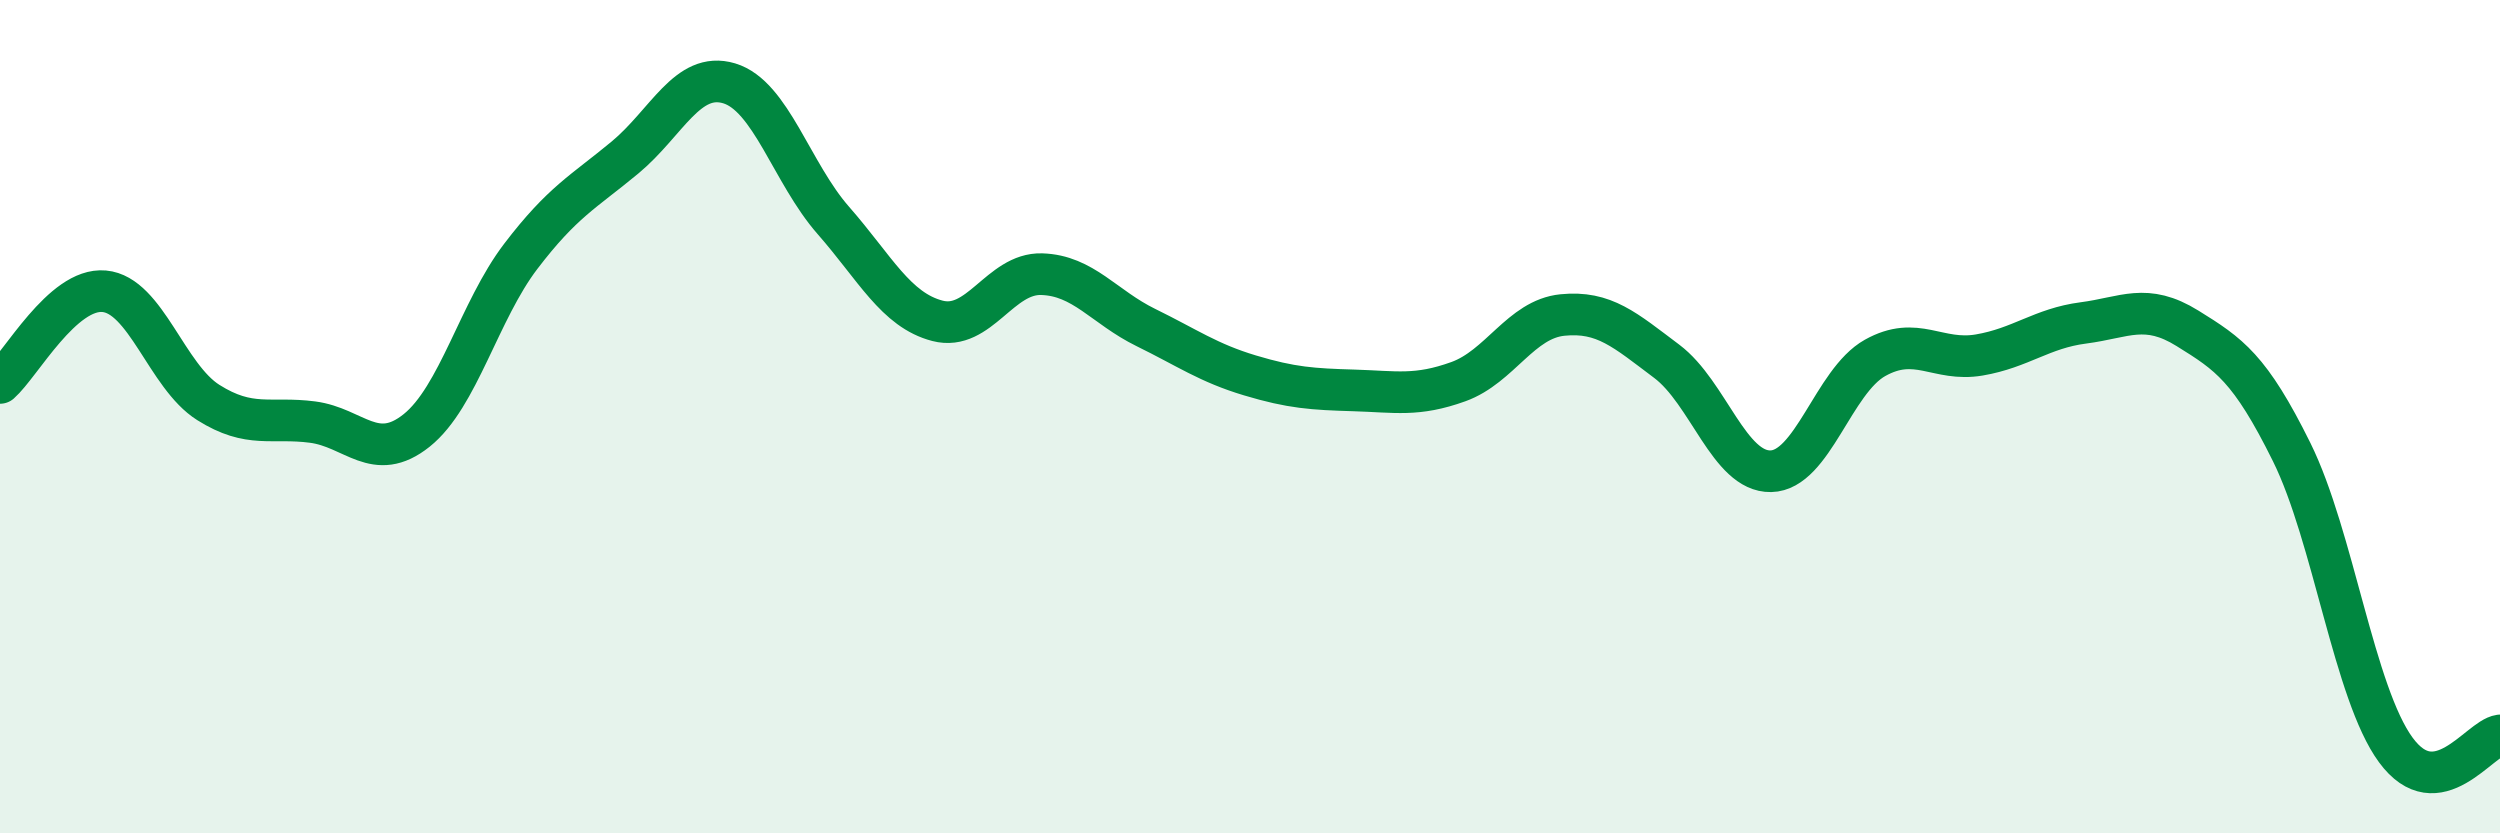
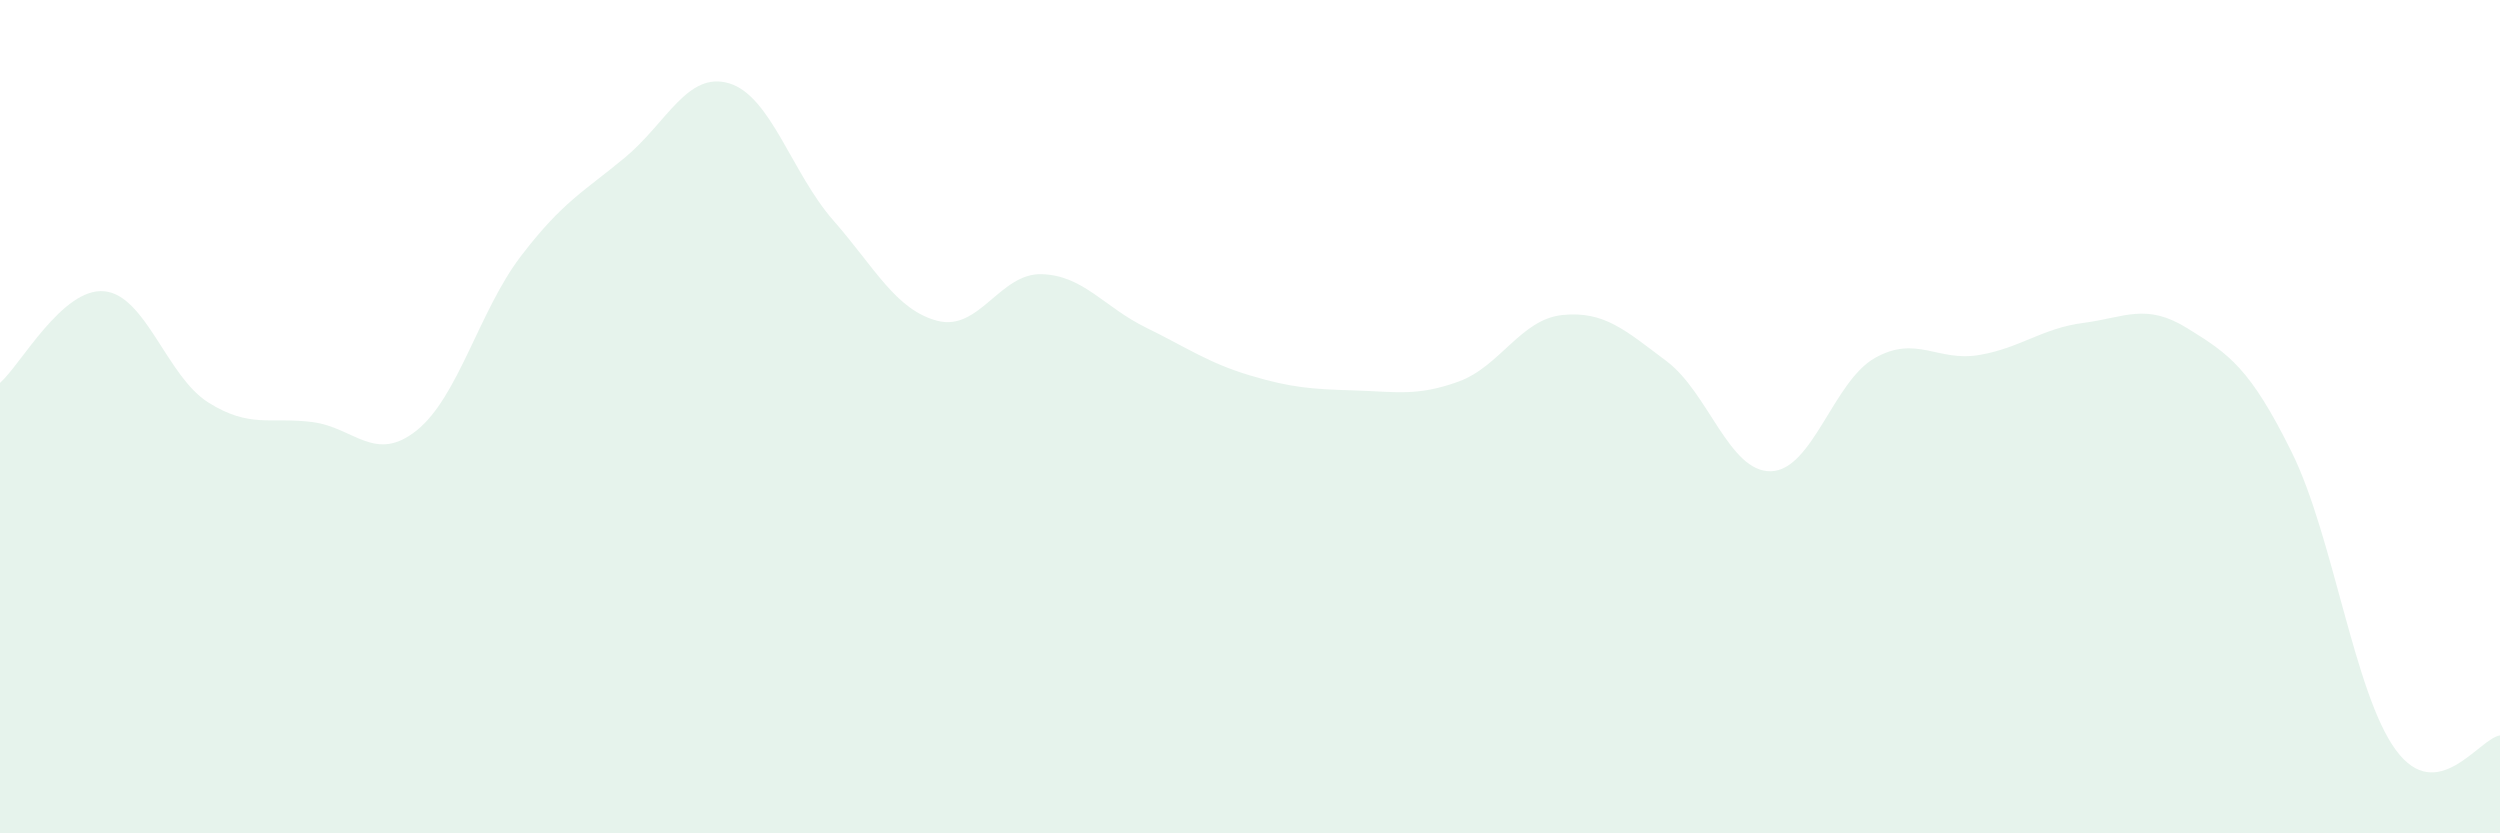
<svg xmlns="http://www.w3.org/2000/svg" width="60" height="20" viewBox="0 0 60 20">
  <path d="M 0,9.19 C 0.5,8.75 1.5,6.9 2.5,6.99 C 3.5,7.08 4,9.03 5,9.66 C 6,10.29 6.5,10 7.5,10.13 C 8.5,10.26 9,11.13 10,10.33 C 11,9.53 11.5,7.46 12.5,6.15 C 13.5,4.84 14,4.61 15,3.78 C 16,2.95 16.5,1.7 17.5,2 C 18.5,2.3 19,4.15 20,5.29 C 21,6.43 21.5,7.44 22.5,7.7 C 23.5,7.96 24,6.55 25,6.58 C 26,6.61 26.5,7.37 27.5,7.86 C 28.5,8.35 29,8.71 30,9.01 C 31,9.31 31.5,9.34 32.5,9.37 C 33.5,9.4 34,9.52 35,9.16 C 36,8.8 36.5,7.66 37.5,7.56 C 38.5,7.46 39,7.92 40,8.67 C 41,9.42 41.5,11.33 42.5,11.31 C 43.5,11.29 44,9.15 45,8.59 C 46,8.03 46.5,8.69 47.5,8.52 C 48.5,8.35 49,7.88 50,7.75 C 51,7.62 51.5,7.26 52.5,7.88 C 53.5,8.5 54,8.83 55,10.85 C 56,12.87 56.5,16.64 57.5,18 C 58.5,19.36 59.5,17.72 60,17.65L60 20L0 20Z" fill="#008740" opacity="0.1" stroke-linecap="round" stroke-linejoin="round" />
-   <path d="M 0,9.19 C 0.5,8.75 1.5,6.9 2.5,6.99 C 3.5,7.08 4,9.03 5,9.66 C 6,10.29 6.5,10 7.5,10.13 C 8.5,10.26 9,11.13 10,10.33 C 11,9.53 11.5,7.46 12.5,6.15 C 13.5,4.84 14,4.61 15,3.78 C 16,2.95 16.5,1.7 17.5,2 C 18.5,2.3 19,4.15 20,5.29 C 21,6.43 21.5,7.44 22.5,7.7 C 23.5,7.96 24,6.55 25,6.58 C 26,6.61 26.5,7.37 27.5,7.86 C 28.5,8.35 29,8.71 30,9.01 C 31,9.31 31.5,9.34 32.5,9.37 C 33.5,9.4 34,9.52 35,9.16 C 36,8.8 36.5,7.66 37.5,7.56 C 38.5,7.46 39,7.92 40,8.67 C 41,9.42 41.5,11.33 42.5,11.31 C 43.5,11.29 44,9.15 45,8.59 C 46,8.03 46.5,8.69 47.5,8.52 C 48.5,8.35 49,7.88 50,7.75 C 51,7.62 51.5,7.26 52.5,7.88 C 53.5,8.5 54,8.83 55,10.85 C 56,12.87 56.5,16.64 57.5,18 C 58.5,19.36 59.5,17.72 60,17.65" stroke="#008740" stroke-width="1" fill="none" stroke-linecap="round" stroke-linejoin="round" />
</svg>